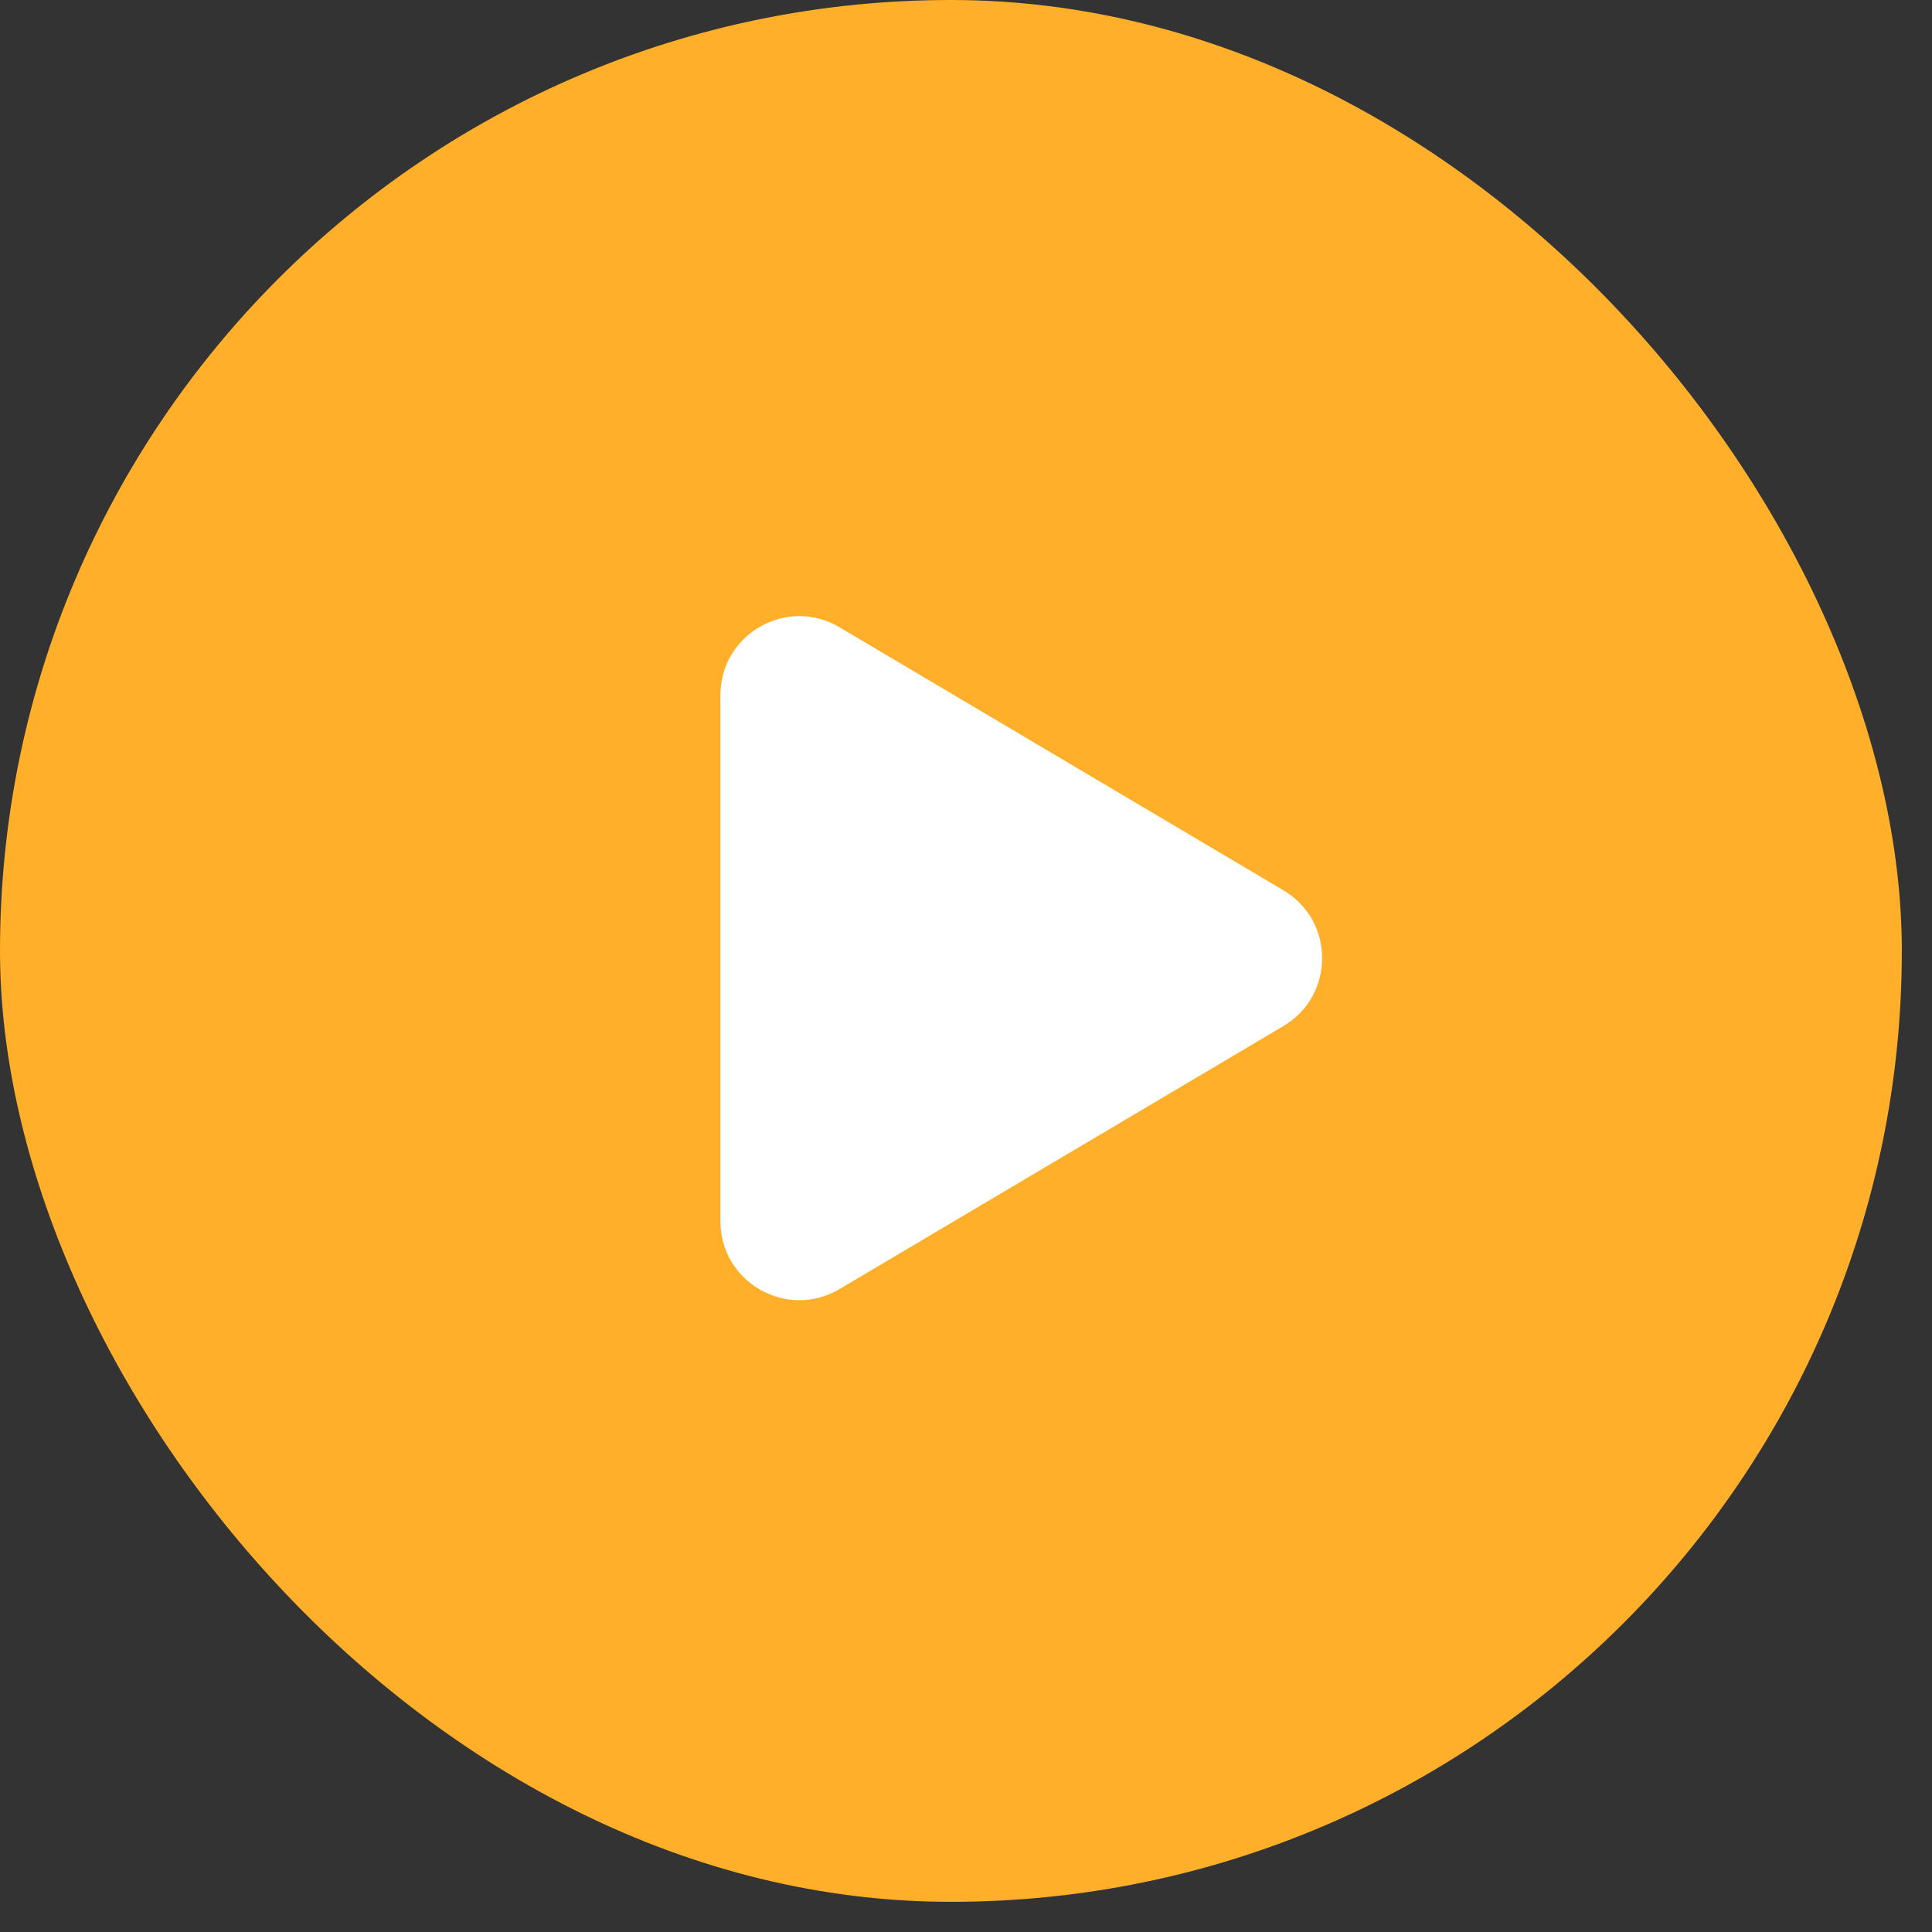
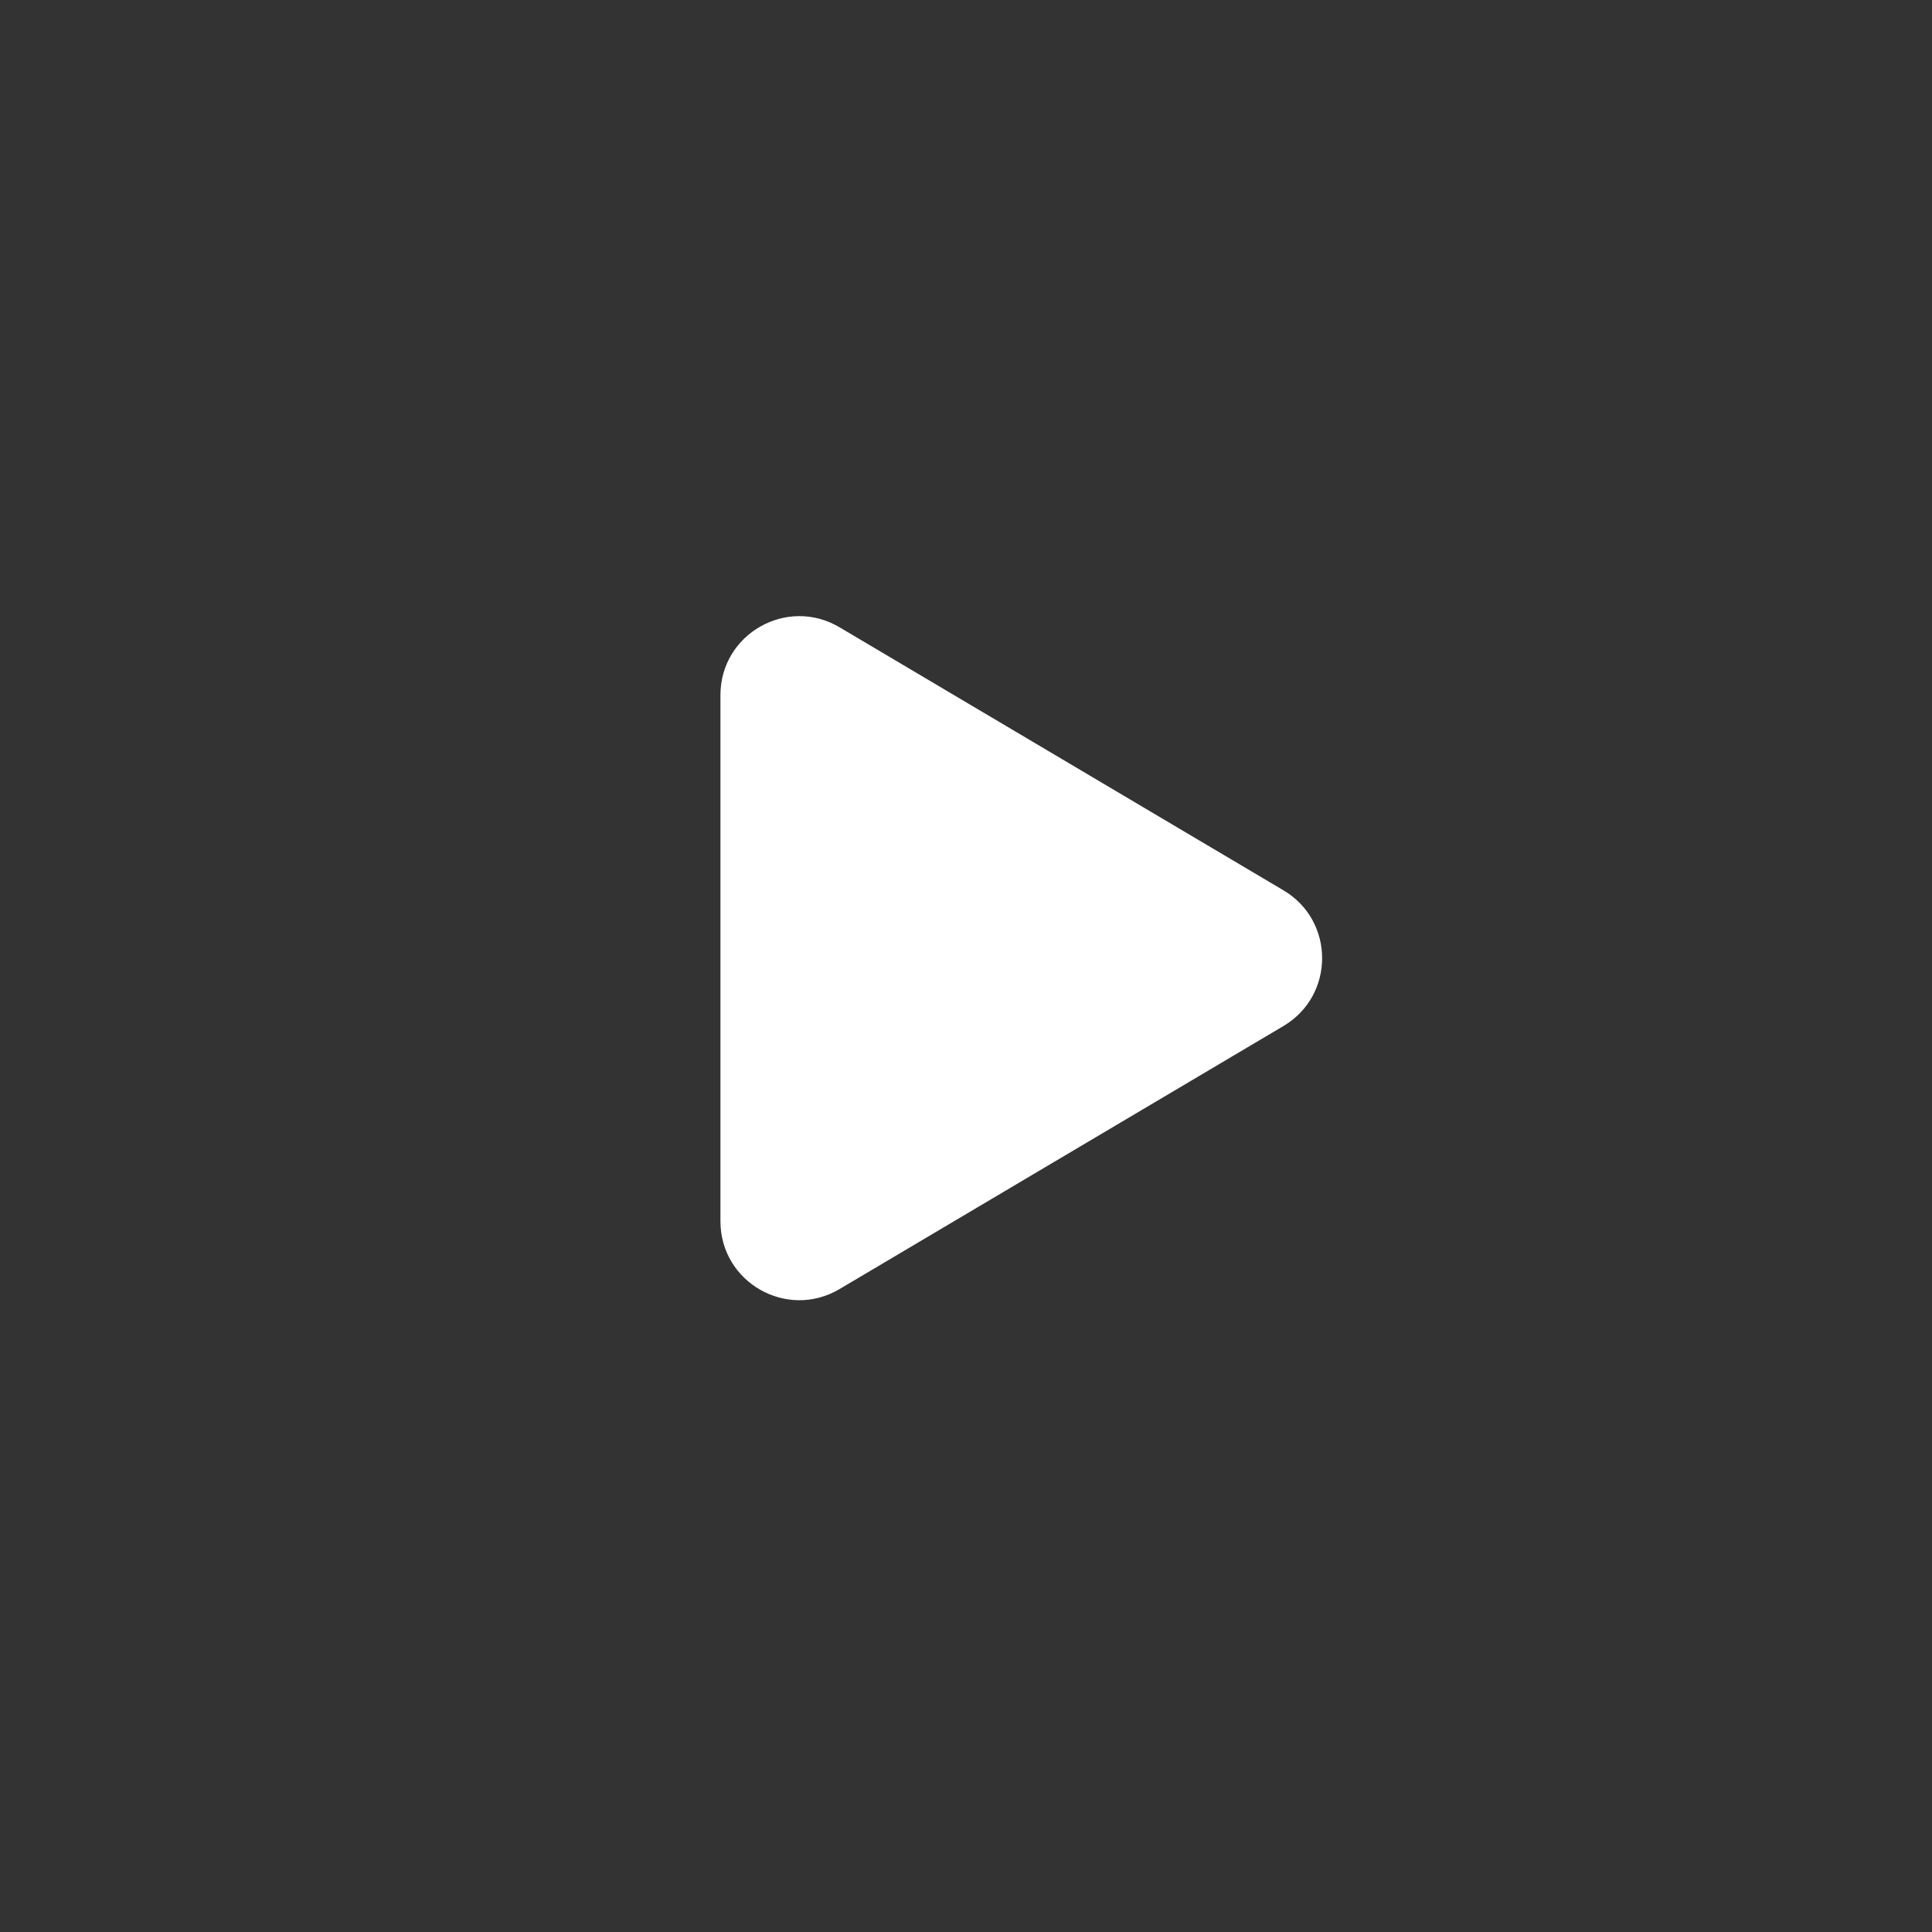
<svg xmlns="http://www.w3.org/2000/svg" width="49" height="49" viewBox="0 0 49 49" fill="none">
  <rect x="0" y="0" width="49" height="49" fill="#333333" stroke="none" />
-   <rect width="48.235" height="48.235" rx="24.118" fill="#FFAF29" />
  <path d="M32.552 22.581C33.859 23.355 33.859 25.247 32.552 26.022L21.292 32.694C19.958 33.484 18.272 32.524 18.272 30.974L18.272 17.629C18.272 16.079 19.958 15.119 21.292 15.909L32.552 22.581Z" fill="white" />
</svg>